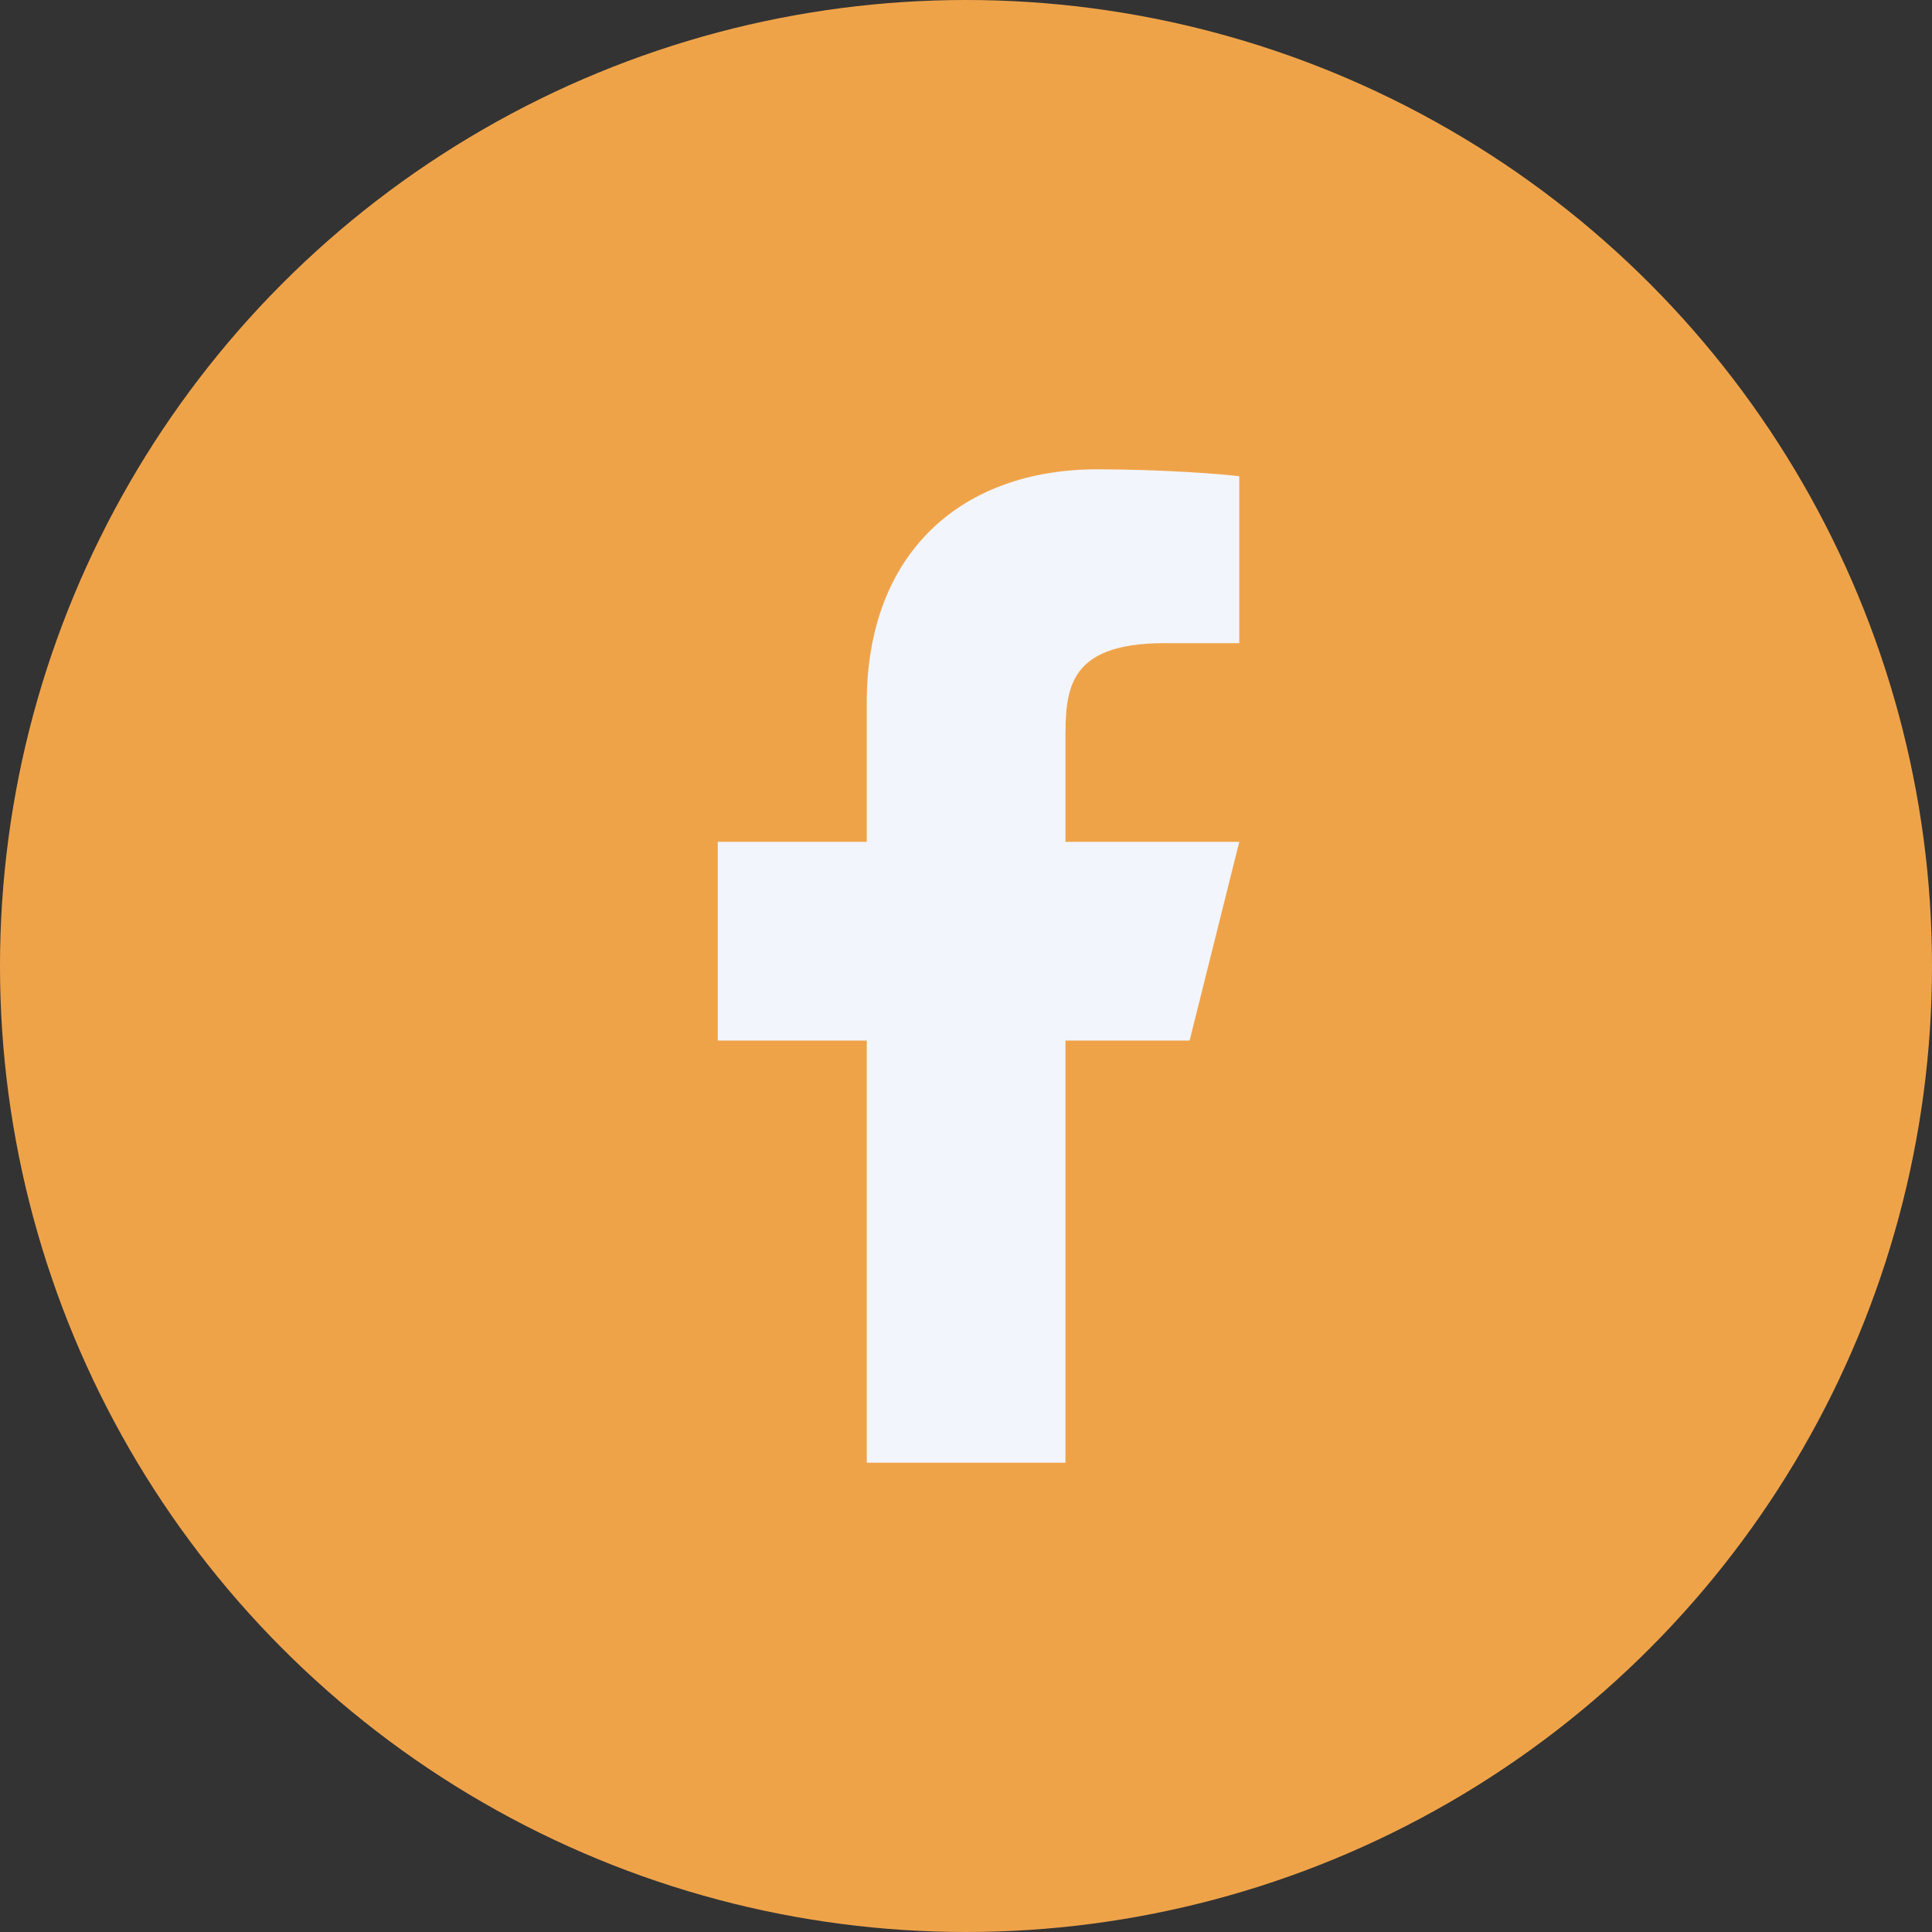
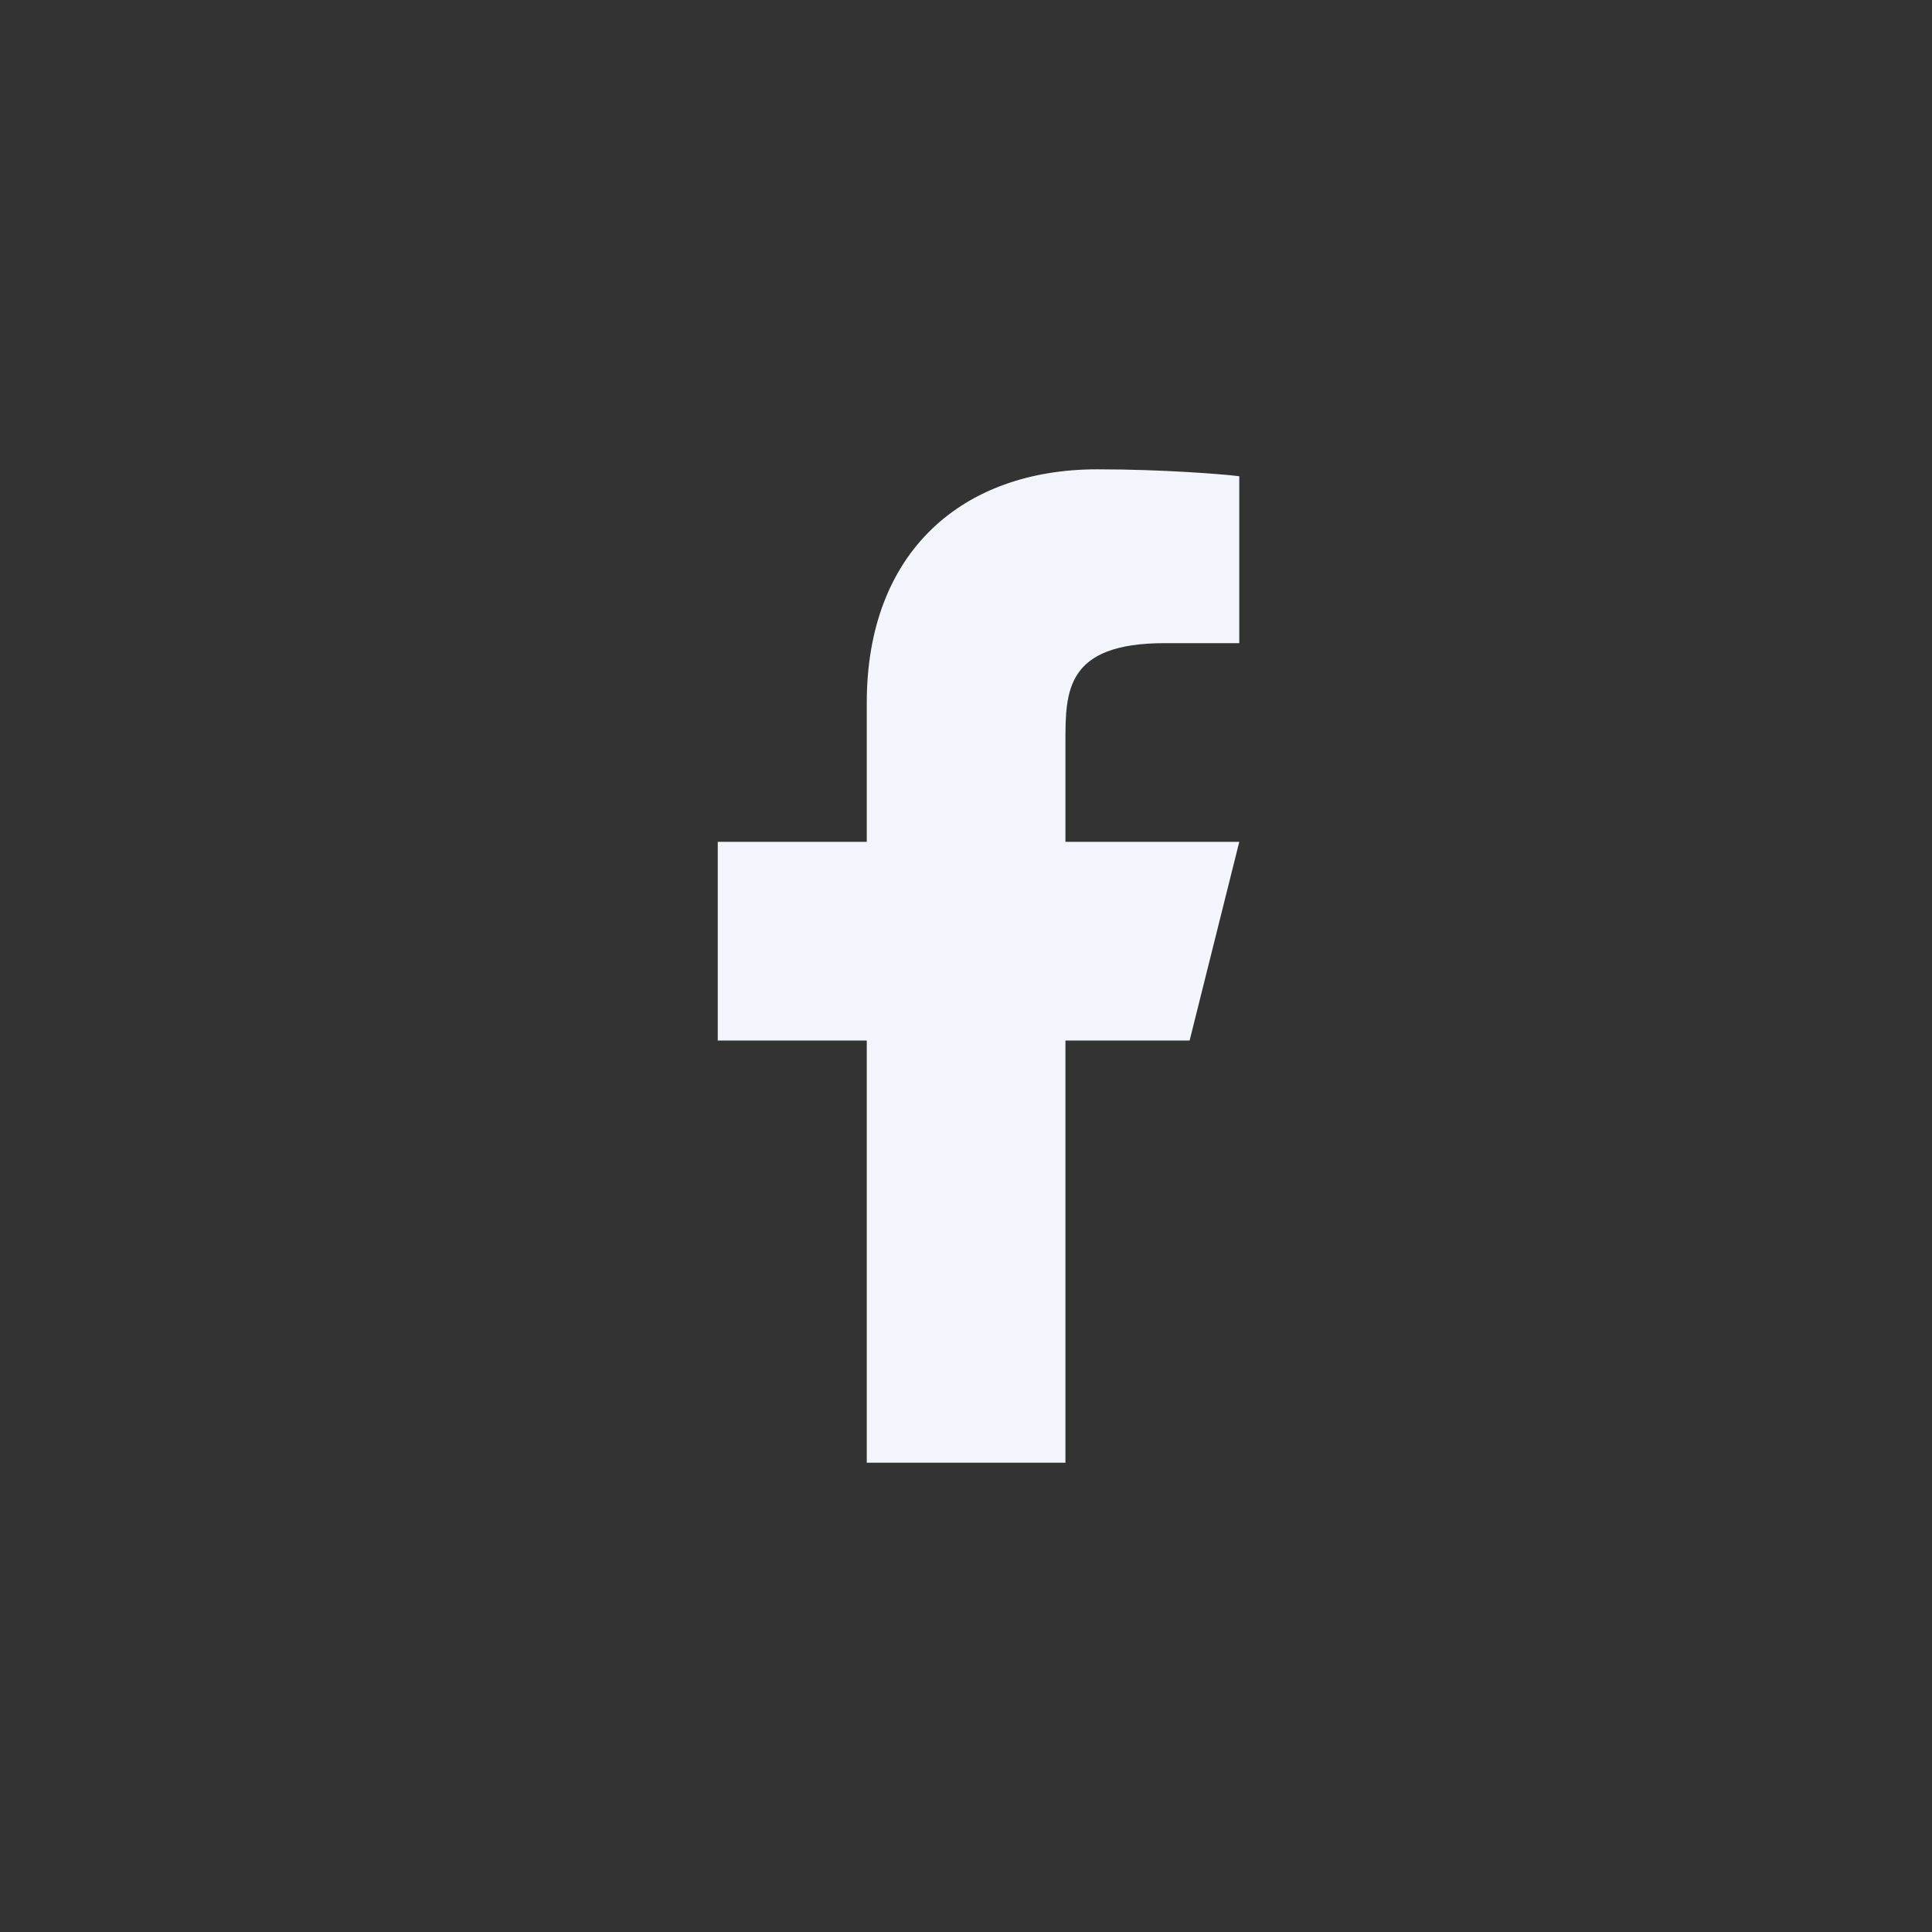
<svg xmlns="http://www.w3.org/2000/svg" width="47" height="47" viewBox="0 0 47 47" fill="none">
  <rect x="0" y="0" width="47" height="47" fill="#333333" stroke="none" />
-   <circle cx="23.5" cy="23.5" r="23.5" fill="#EFA349" />
  <path d="M25.919 25.313H28.94L30.148 20.48H25.919V18.063C25.919 16.818 25.919 15.646 28.336 15.646H30.148V11.586C29.755 11.534 28.267 11.417 26.696 11.417C23.416 11.417 21.086 13.419 21.086 17.096V20.48H17.461V25.313H21.086V35.584H25.919V25.313Z" fill="#F3F5FC" />
</svg>